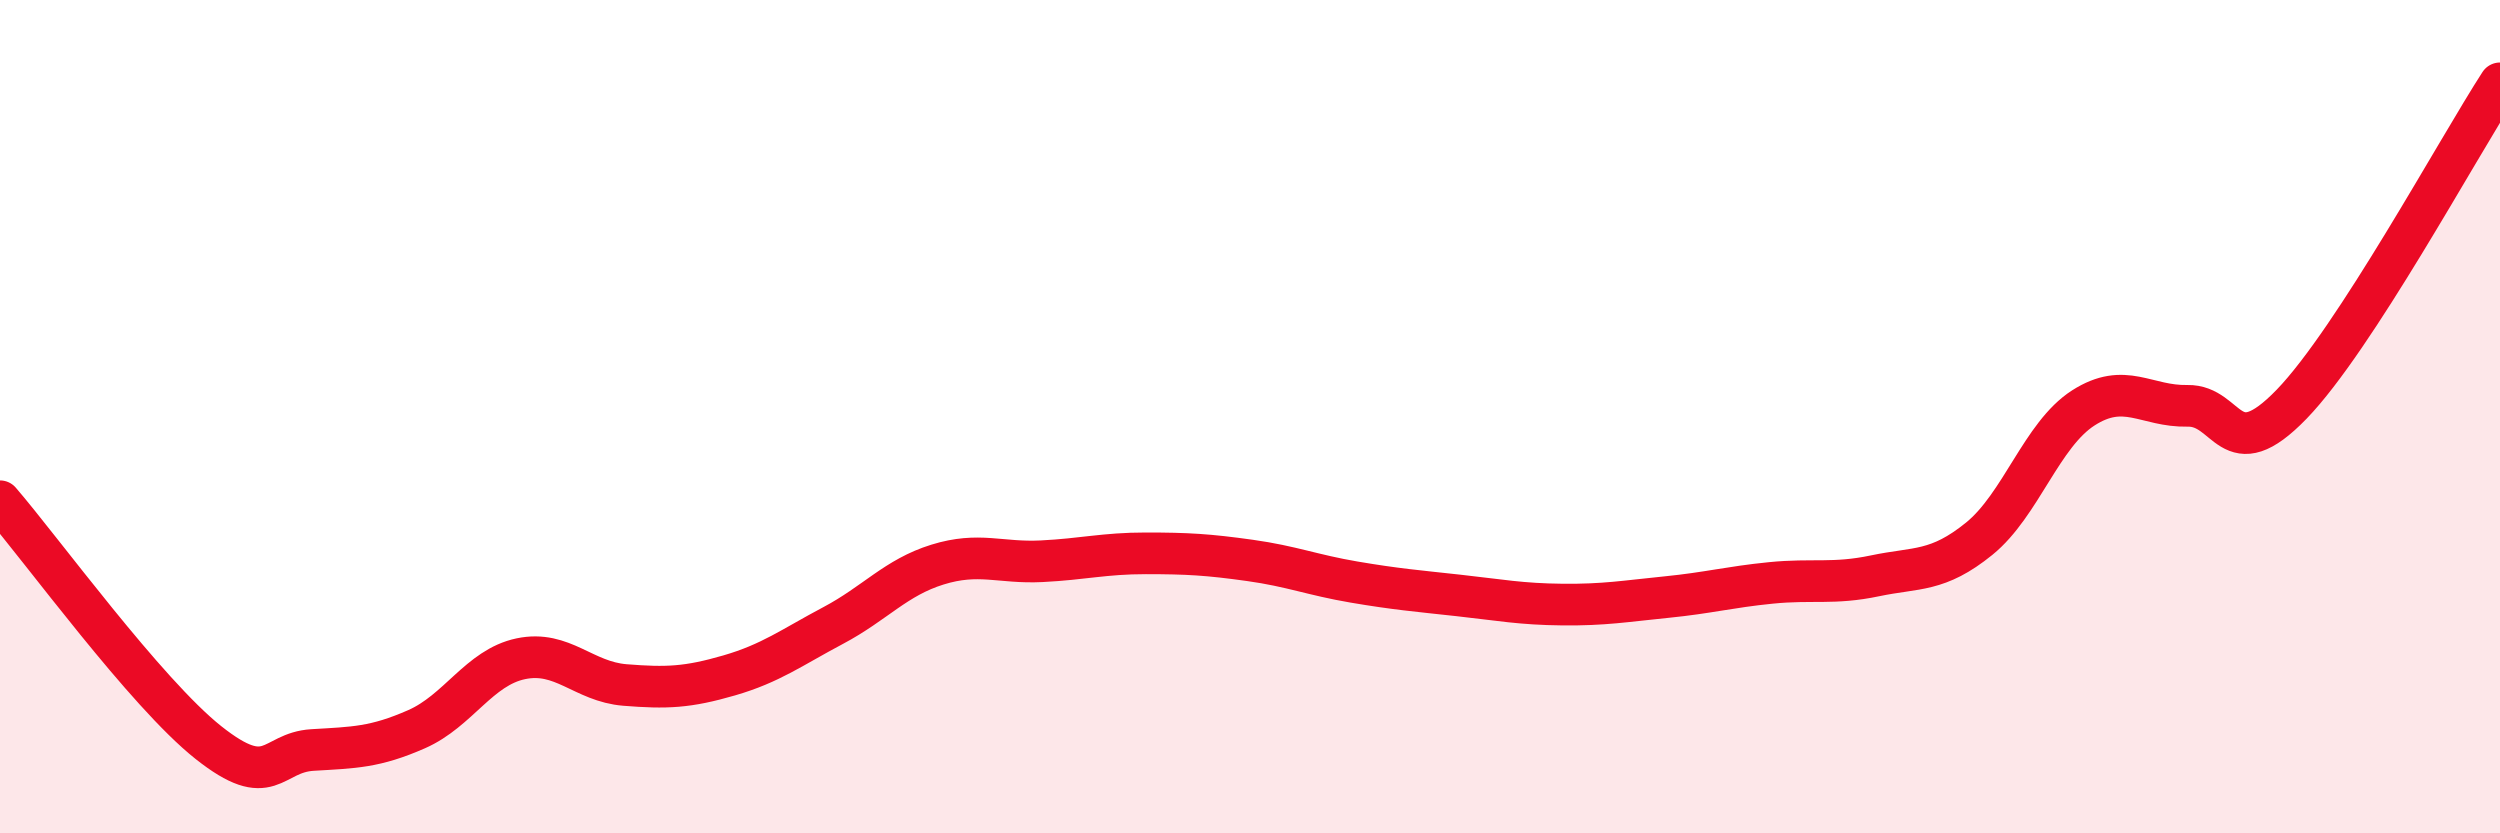
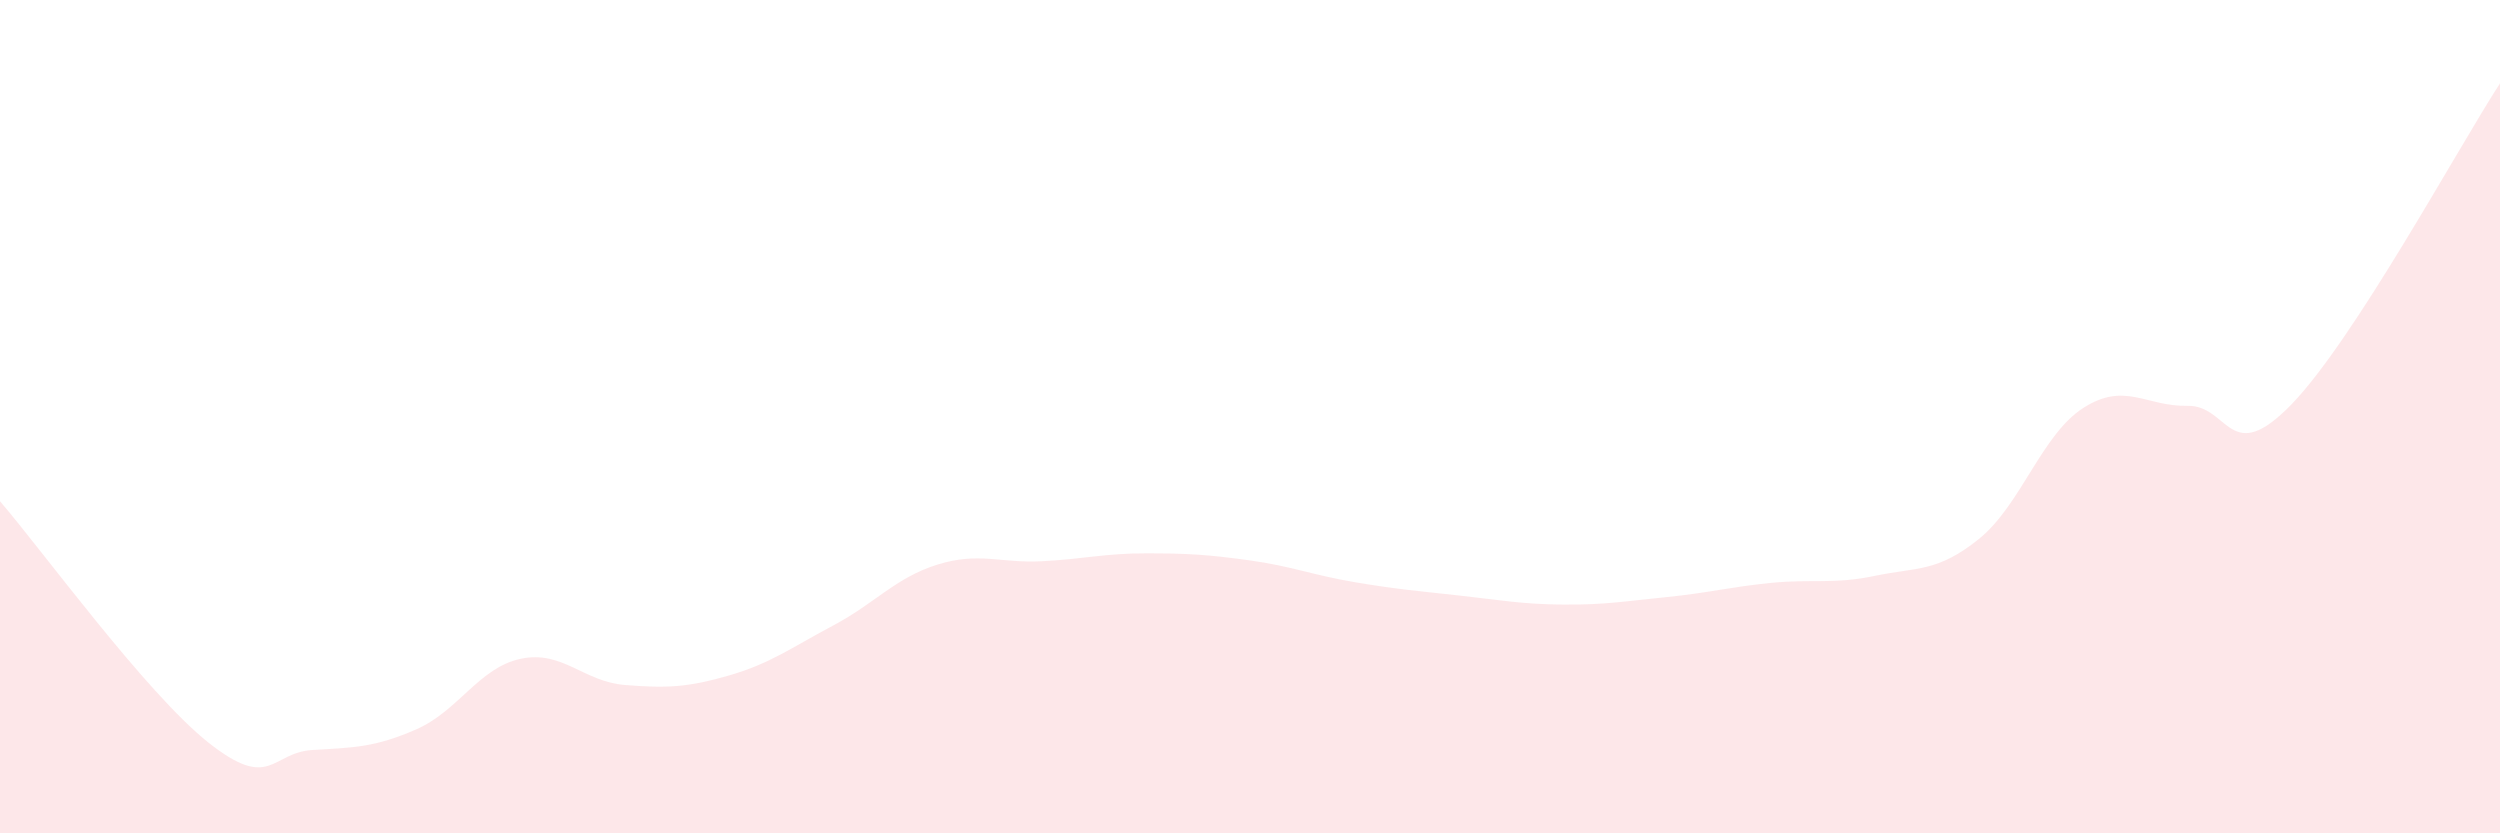
<svg xmlns="http://www.w3.org/2000/svg" width="60" height="20" viewBox="0 0 60 20">
  <path d="M 0,12.03 C 1,13.19 3.5,16.63 5,17.82 C 6.5,19.01 6.5,18.06 7.5,18 C 8.5,17.94 9,17.94 10,17.5 C 11,17.06 11.5,16.02 12.5,15.81 C 13.5,15.6 14,16.36 15,16.44 C 16,16.52 16.5,16.5 17.5,16.21 C 18.5,15.92 19,15.54 20,15.01 C 21,14.48 21.5,13.86 22.5,13.55 C 23.5,13.24 24,13.52 25,13.47 C 26,13.42 26.5,13.28 27.5,13.28 C 28.5,13.28 29,13.31 30,13.45 C 31,13.59 31.5,13.8 32.5,13.97 C 33.5,14.14 34,14.18 35,14.29 C 36,14.4 36.5,14.5 37.5,14.51 C 38.5,14.52 39,14.43 40,14.33 C 41,14.23 41.5,14.09 42.5,13.99 C 43.5,13.89 44,14.03 45,13.82 C 46,13.61 46.5,13.74 47.5,12.93 C 48.5,12.12 49,10.43 50,9.79 C 51,9.15 51.5,9.76 52.5,9.74 C 53.5,9.72 53.5,11.25 55,9.7 C 56.5,8.15 59,3.54 60,2L60 20L0 20Z" fill="#EB0A25" opacity="0.1" stroke-linecap="round" stroke-linejoin="round" />
-   <path d="M 0,12.03 C 1,13.19 3.5,16.63 5,17.82 C 6.5,19.01 6.5,18.06 7.5,18 C 8.5,17.94 9,17.94 10,17.5 C 11,17.06 11.5,16.02 12.5,15.81 C 13.5,15.6 14,16.36 15,16.44 C 16,16.52 16.5,16.5 17.5,16.21 C 18.5,15.92 19,15.54 20,15.01 C 21,14.48 21.5,13.86 22.5,13.55 C 23.5,13.24 24,13.52 25,13.47 C 26,13.42 26.5,13.28 27.5,13.28 C 28.5,13.28 29,13.31 30,13.45 C 31,13.59 31.5,13.8 32.5,13.97 C 33.5,14.14 34,14.18 35,14.29 C 36,14.4 36.5,14.5 37.5,14.51 C 38.5,14.52 39,14.43 40,14.33 C 41,14.23 41.5,14.09 42.5,13.99 C 43.5,13.89 44,14.03 45,13.82 C 46,13.61 46.5,13.74 47.5,12.93 C 48.5,12.12 49,10.43 50,9.79 C 51,9.15 51.5,9.76 52.5,9.74 C 53.5,9.72 53.5,11.25 55,9.7 C 56.5,8.15 59,3.54 60,2" stroke="#EB0A25" stroke-width="1" fill="none" stroke-linecap="round" stroke-linejoin="round" />
</svg>